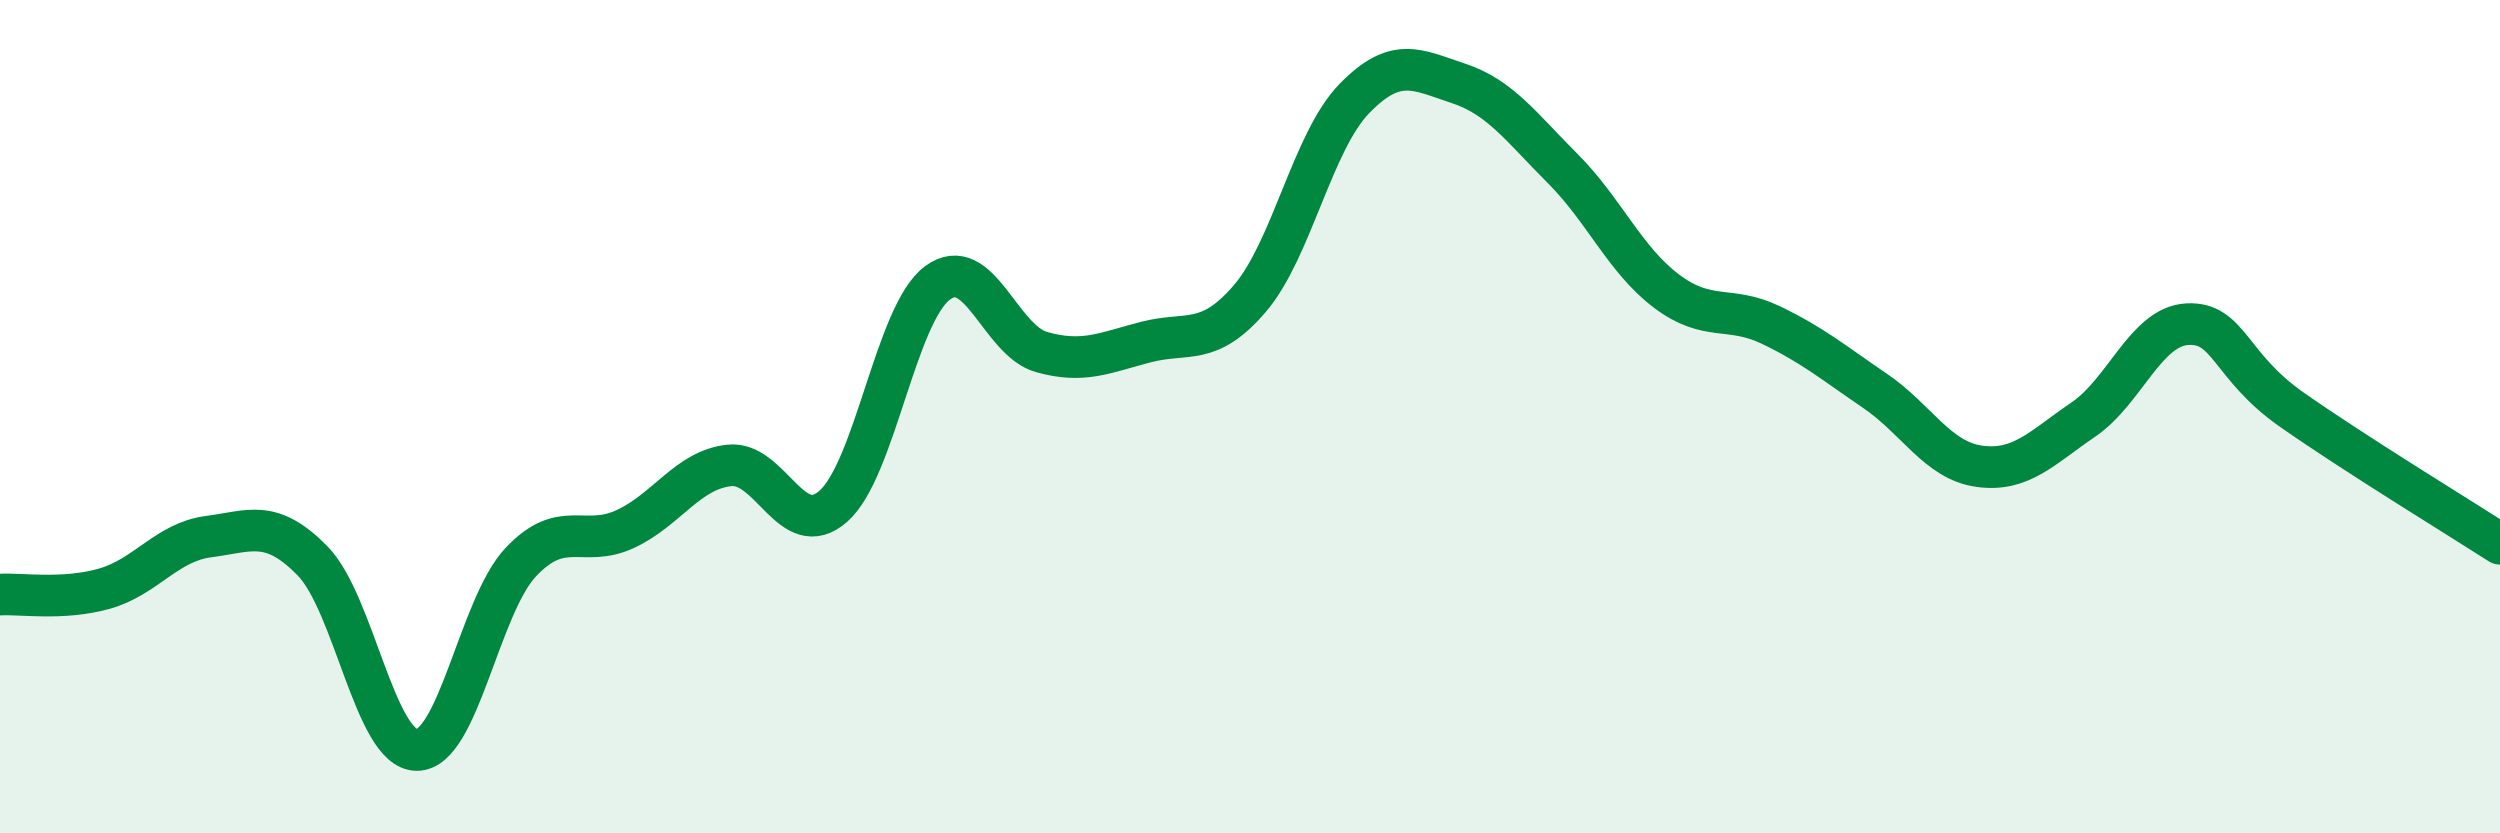
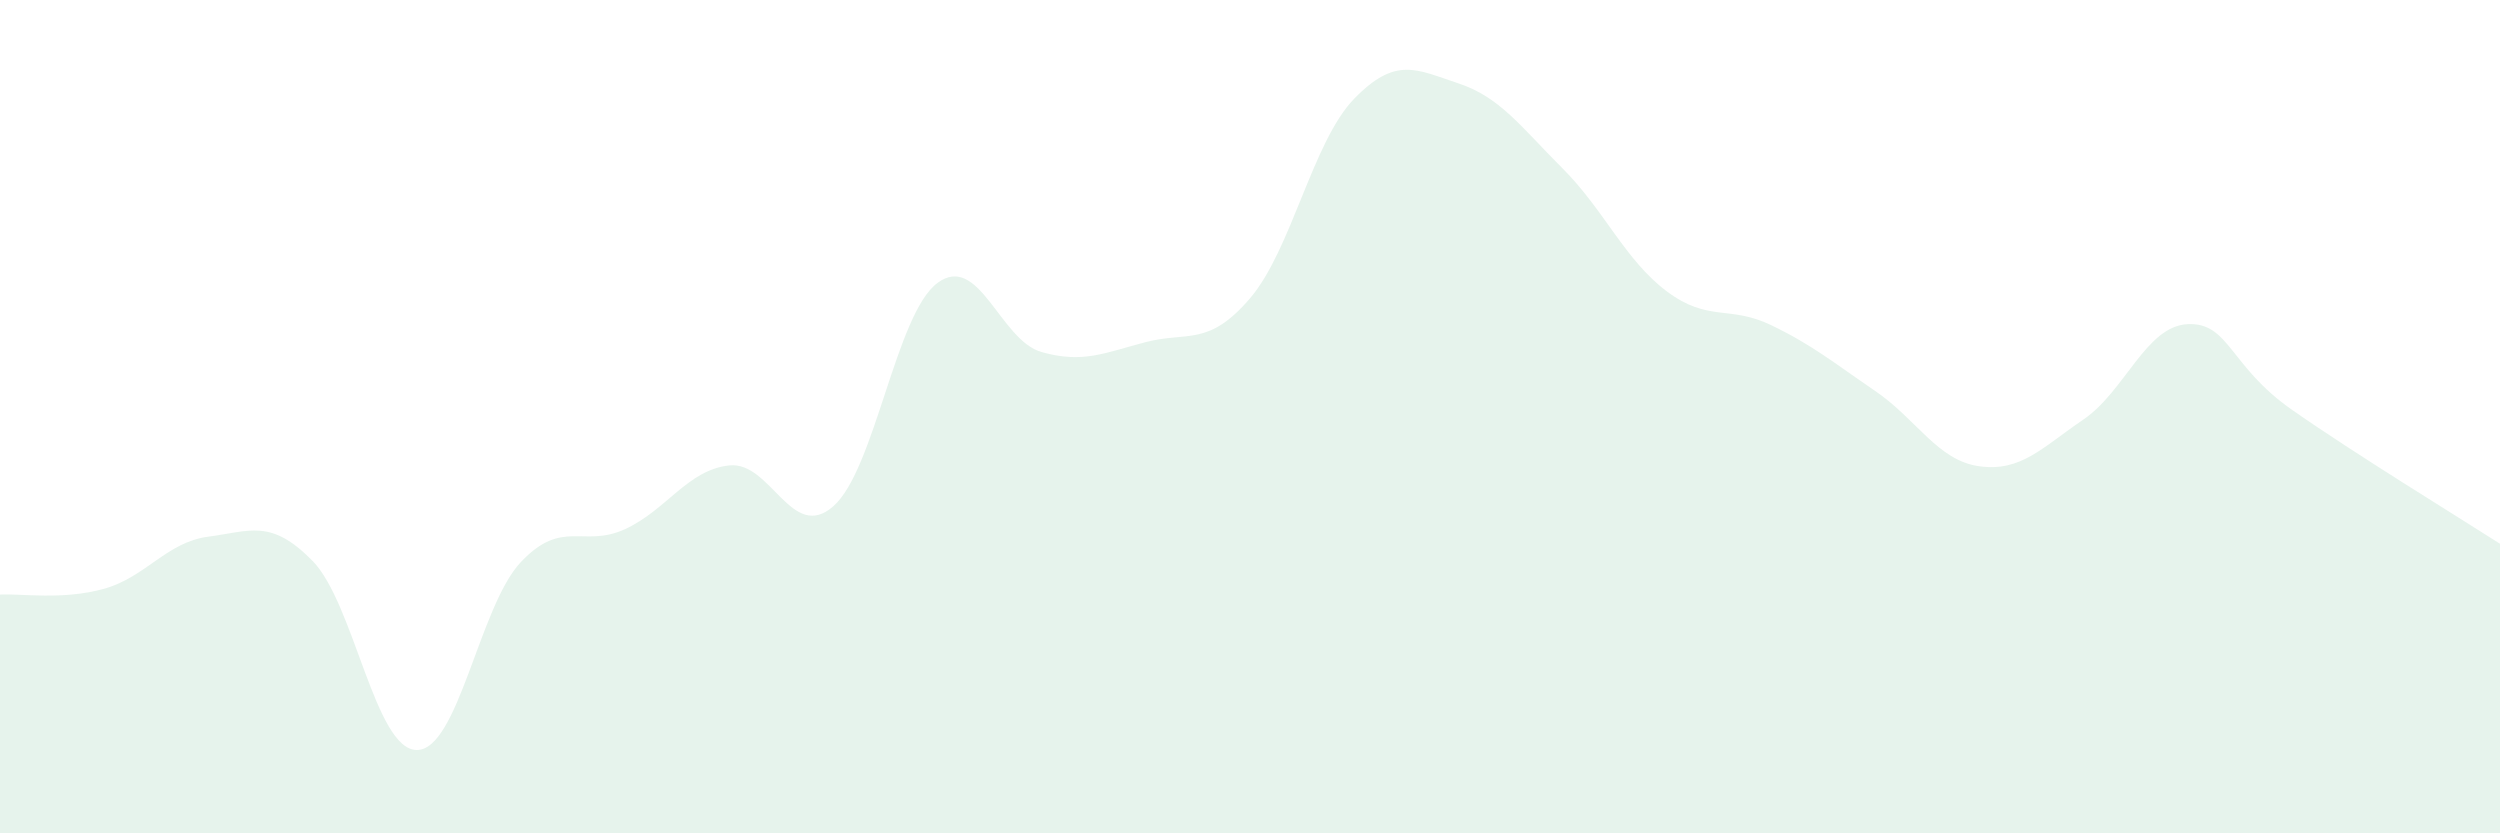
<svg xmlns="http://www.w3.org/2000/svg" width="60" height="20" viewBox="0 0 60 20">
  <path d="M 0,14.27 C 0.5,14.24 1.5,14.41 2.5,14.13 C 3.5,13.85 4,13.01 5,12.88 C 6,12.75 6.5,12.44 7.5,13.46 C 8.5,14.48 9,17.99 10,18 C 11,18.01 11.5,14.55 12.5,13.49 C 13.5,12.43 14,13.16 15,12.7 C 16,12.24 16.5,11.28 17.5,11.17 C 18.5,11.06 19,13.03 20,12.15 C 21,11.27 21.5,7.53 22.5,6.79 C 23.5,6.05 24,8.17 25,8.45 C 26,8.73 26.5,8.47 27.5,8.21 C 28.5,7.95 29,8.33 30,7.16 C 31,5.99 31.5,3.4 32.5,2.37 C 33.5,1.34 34,1.67 35,2 C 36,2.33 36.5,3.04 37.5,4.04 C 38.5,5.04 39,6.24 40,6.99 C 41,7.74 41.5,7.32 42.5,7.8 C 43.5,8.28 44,8.7 45,9.38 C 46,10.06 46.5,11.05 47.5,11.19 C 48.5,11.33 49,10.75 50,10.07 C 51,9.39 51.5,7.83 52.5,7.78 C 53.5,7.73 53.5,8.78 55,9.83 C 56.5,10.88 59,12.41 60,13.05L60 20L0 20Z" fill="#008740" opacity="0.1" stroke-linecap="round" stroke-linejoin="round" />
-   <path d="M 0,14.27 C 0.5,14.24 1.5,14.41 2.5,14.13 C 3.5,13.85 4,13.01 5,12.88 C 6,12.75 6.5,12.44 7.5,13.46 C 8.5,14.48 9,17.99 10,18 C 11,18.01 11.5,14.55 12.5,13.49 C 13.5,12.43 14,13.16 15,12.7 C 16,12.24 16.5,11.28 17.5,11.17 C 18.5,11.06 19,13.03 20,12.15 C 21,11.27 21.5,7.53 22.5,6.79 C 23.5,6.05 24,8.17 25,8.45 C 26,8.73 26.5,8.47 27.5,8.21 C 28.5,7.95 29,8.33 30,7.16 C 31,5.99 31.5,3.4 32.5,2.37 C 33.5,1.34 34,1.67 35,2 C 36,2.33 36.5,3.04 37.5,4.04 C 38.5,5.04 39,6.24 40,6.99 C 41,7.74 41.5,7.32 42.5,7.8 C 43.5,8.28 44,8.7 45,9.38 C 46,10.06 46.5,11.05 47.5,11.19 C 48.5,11.33 49,10.75 50,10.07 C 51,9.39 51.5,7.83 52.5,7.78 C 53.5,7.73 53.5,8.78 55,9.83 C 56.5,10.88 59,12.41 60,13.05" stroke="#008740" stroke-width="1" fill="none" stroke-linecap="round" stroke-linejoin="round" />
</svg>